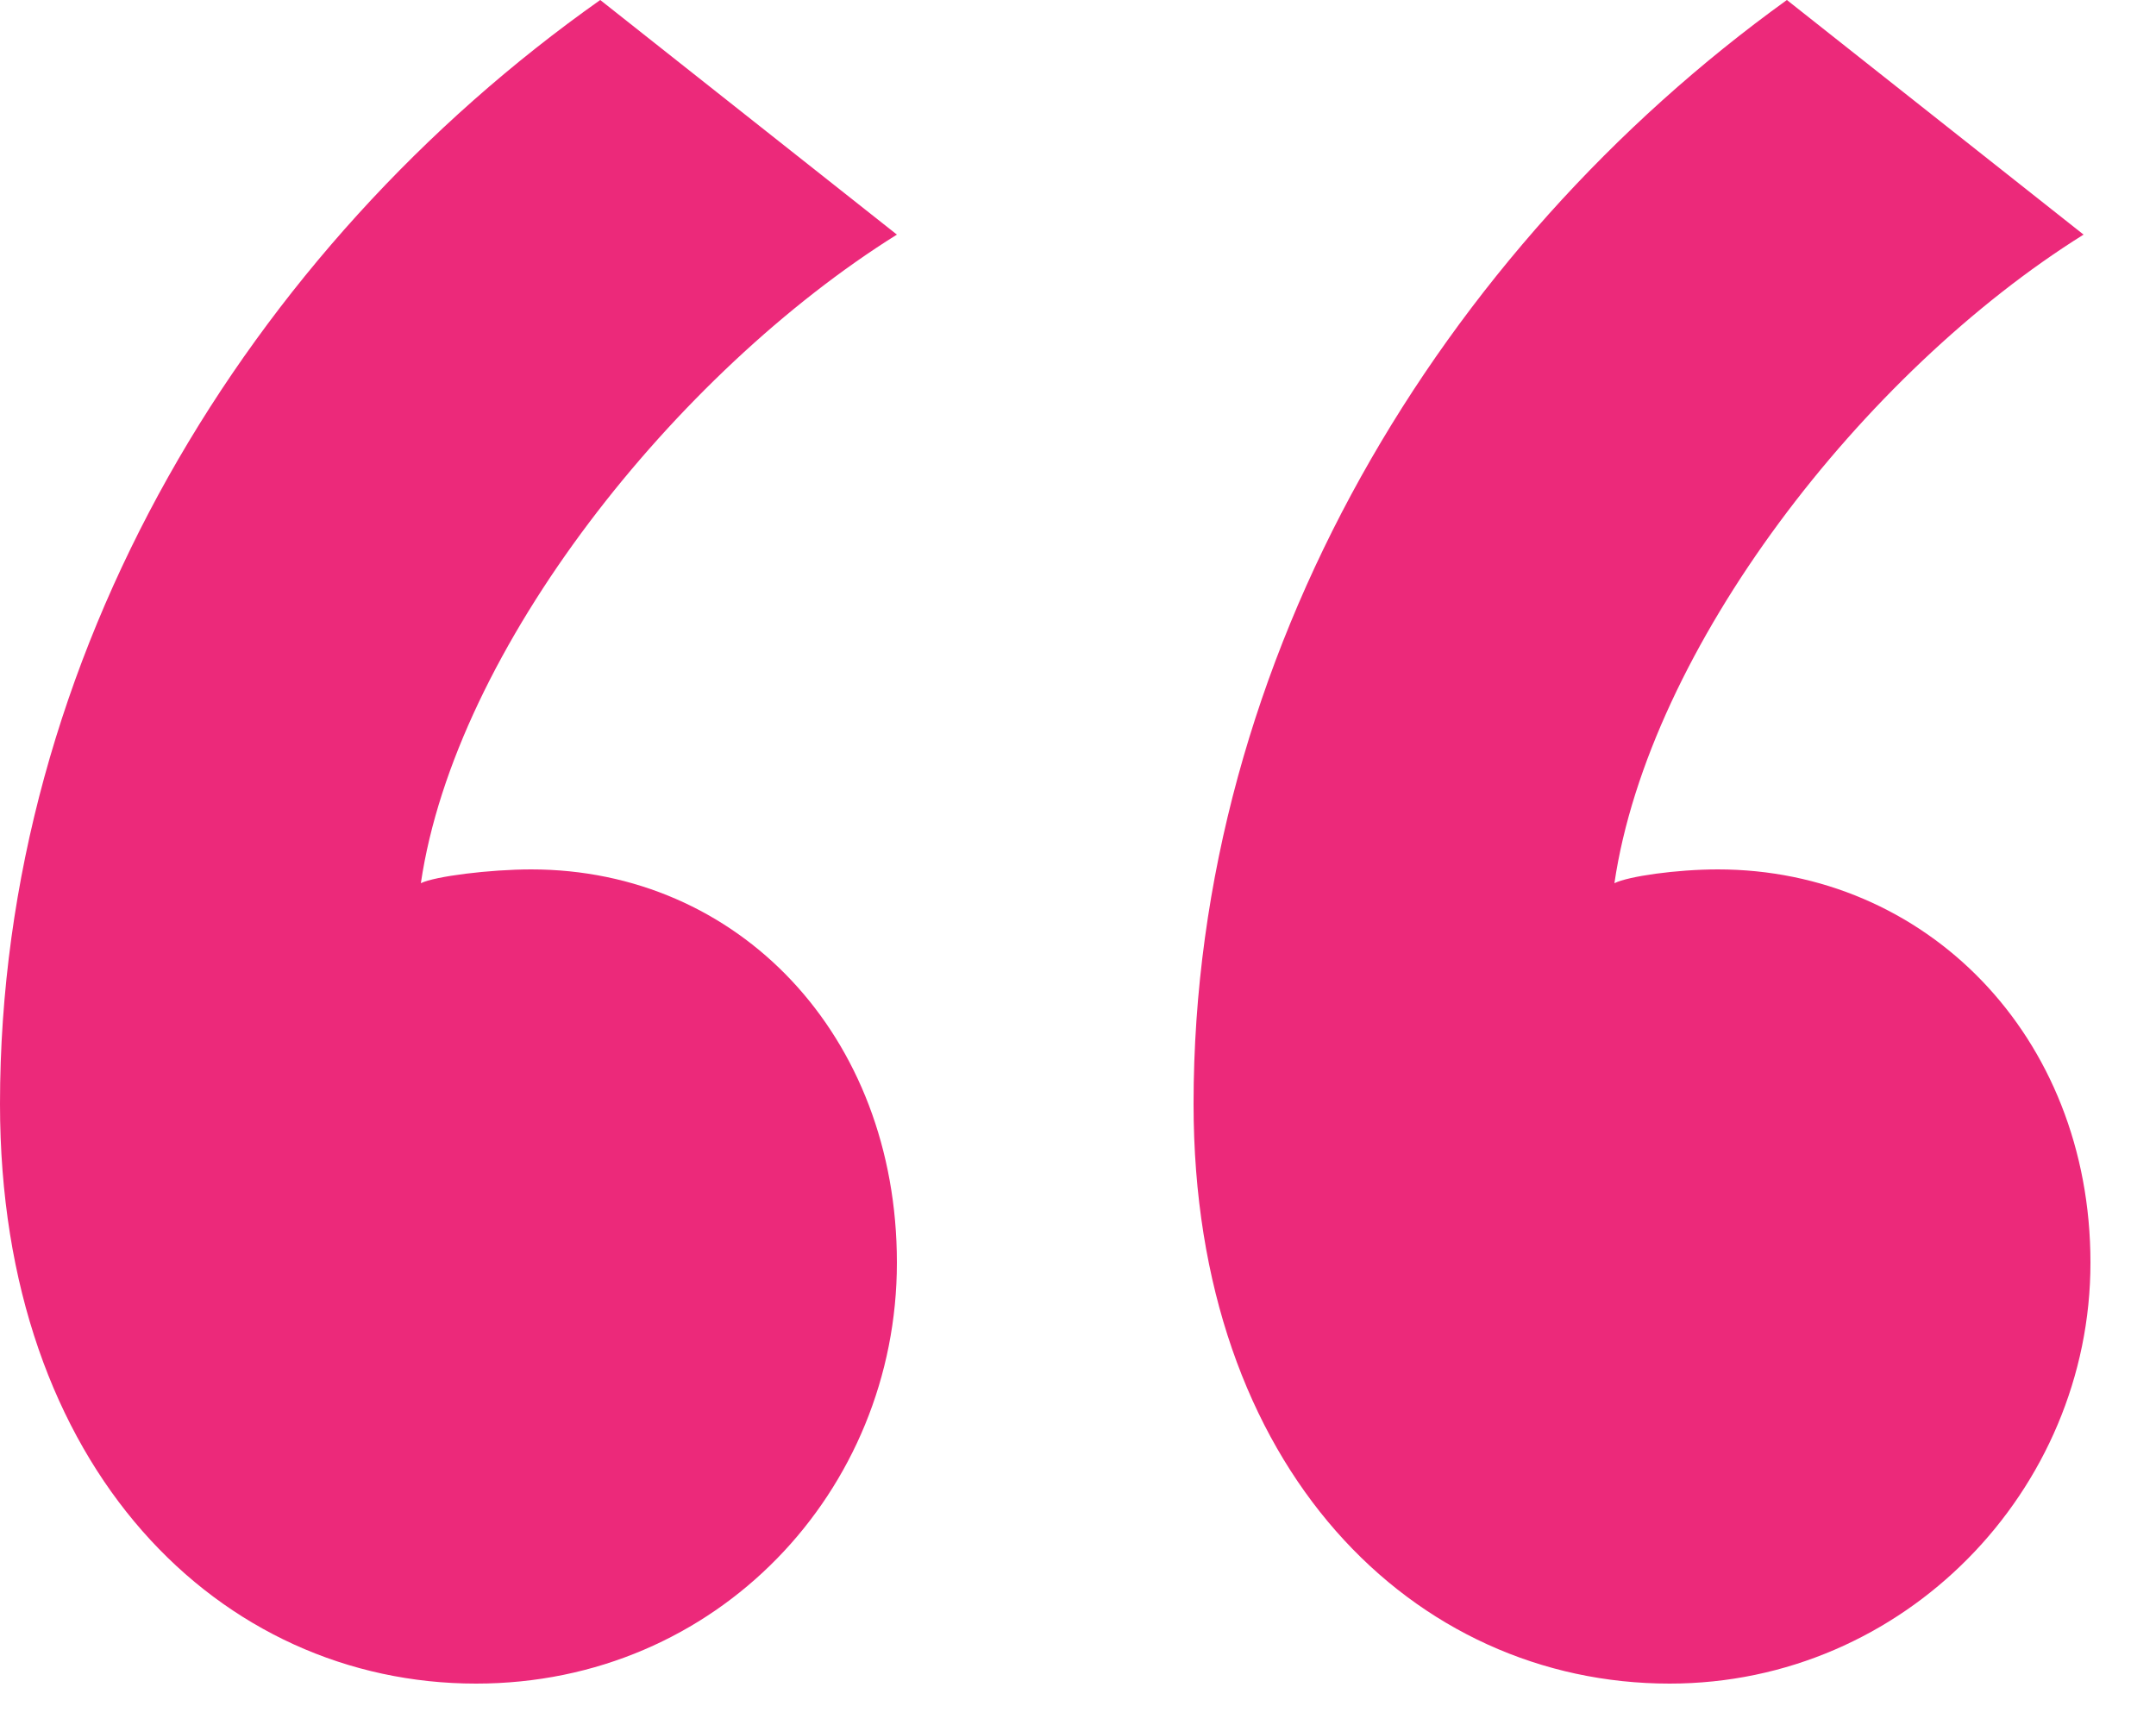
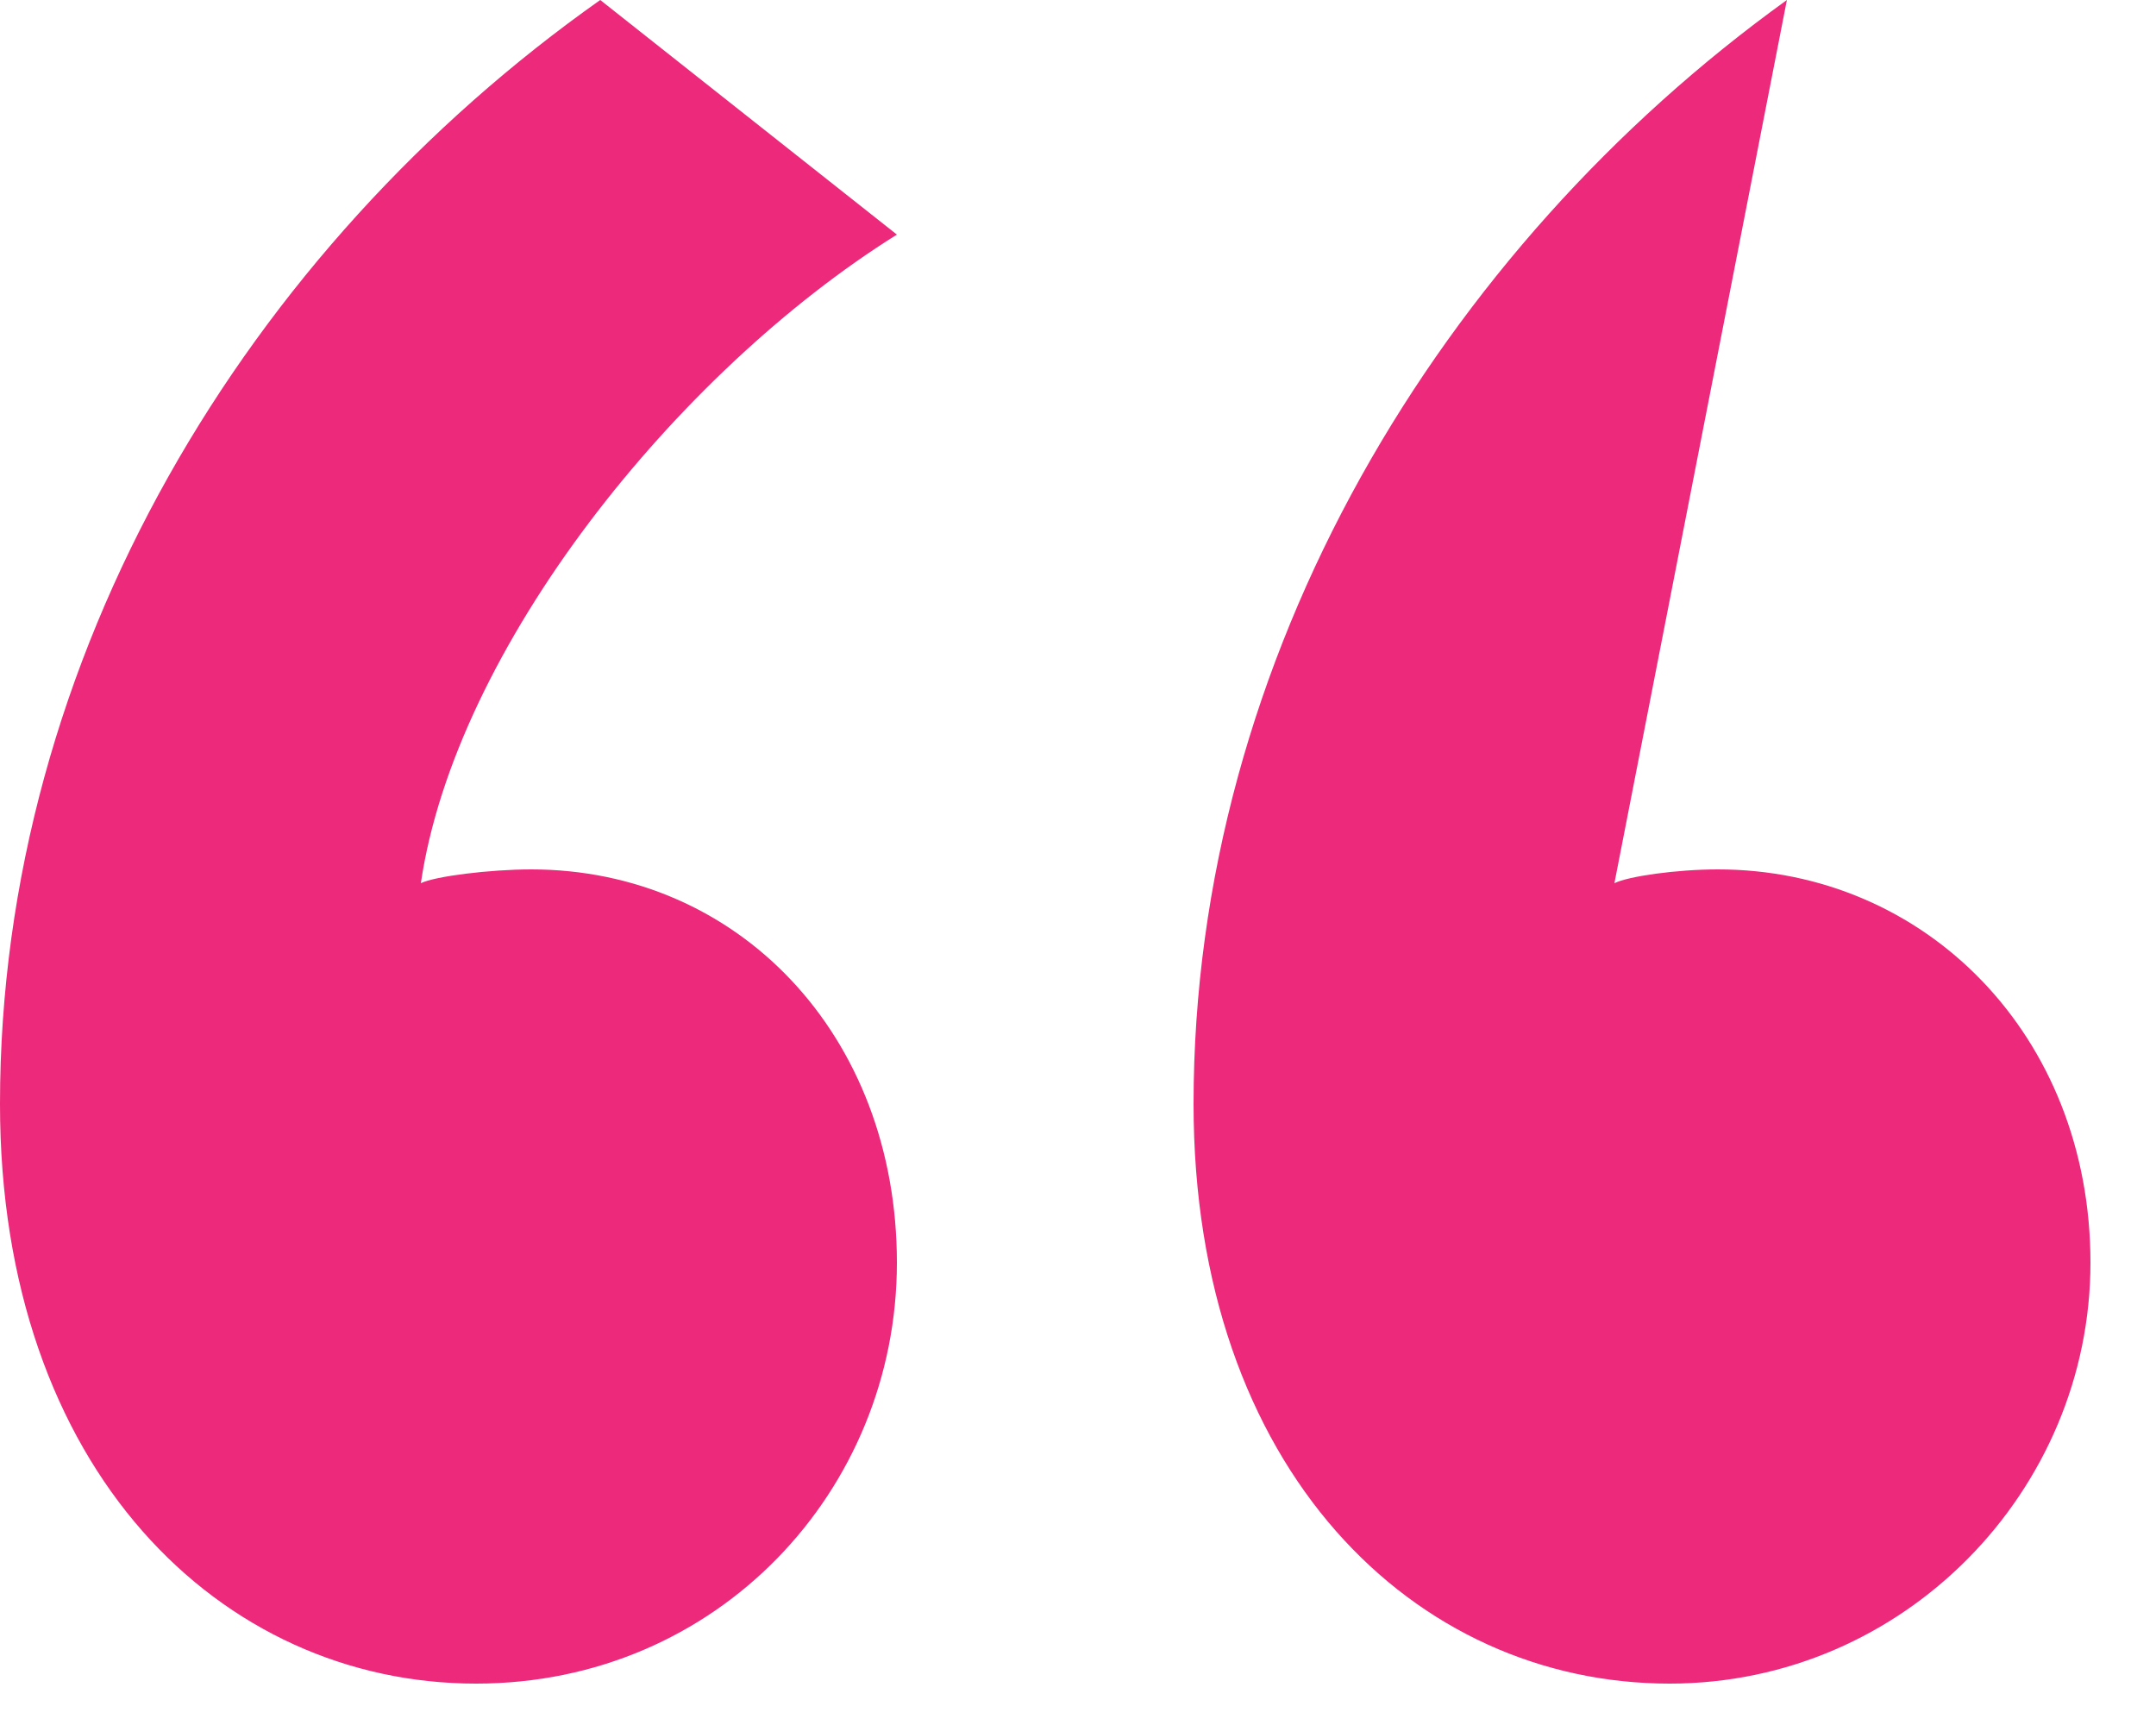
<svg xmlns="http://www.w3.org/2000/svg" width="30" height="24" viewBox="0 0 30 24" fill="none">
-   <path d="M8.352 0C3.456 3.456 0 9.12 0 15.36C0 20.448 3.072 23.424 6.624 23.424C9.984 23.424 12.48 20.736 12.48 17.568C12.48 14.4 10.272 12.096 7.392 12.096C6.816 12.096 6.048 12.192 5.856 12.288C6.336 9.024 9.408 5.184 12.48 3.264L8.352 0ZM24.864 0C20.064 3.456 16.608 9.12 16.608 15.36C16.608 20.448 19.68 23.424 23.232 23.424C26.496 23.424 29.088 20.736 29.088 17.568C29.088 14.4 26.784 12.096 23.904 12.096C23.328 12.096 22.656 12.192 22.464 12.288C22.944 9.024 25.92 5.184 28.992 3.264L24.864 0Z" fill="#EC297A" />
+   <path d="M8.352 0C3.456 3.456 0 9.12 0 15.36C0 20.448 3.072 23.424 6.624 23.424C9.984 23.424 12.48 20.736 12.48 17.568C12.48 14.4 10.272 12.096 7.392 12.096C6.816 12.096 6.048 12.192 5.856 12.288C6.336 9.024 9.408 5.184 12.48 3.264L8.352 0ZM24.864 0C20.064 3.456 16.608 9.12 16.608 15.36C16.608 20.448 19.68 23.424 23.232 23.424C26.496 23.424 29.088 20.736 29.088 17.568C29.088 14.4 26.784 12.096 23.904 12.096C23.328 12.096 22.656 12.192 22.464 12.288L24.864 0Z" fill="#EC297A" />
</svg>